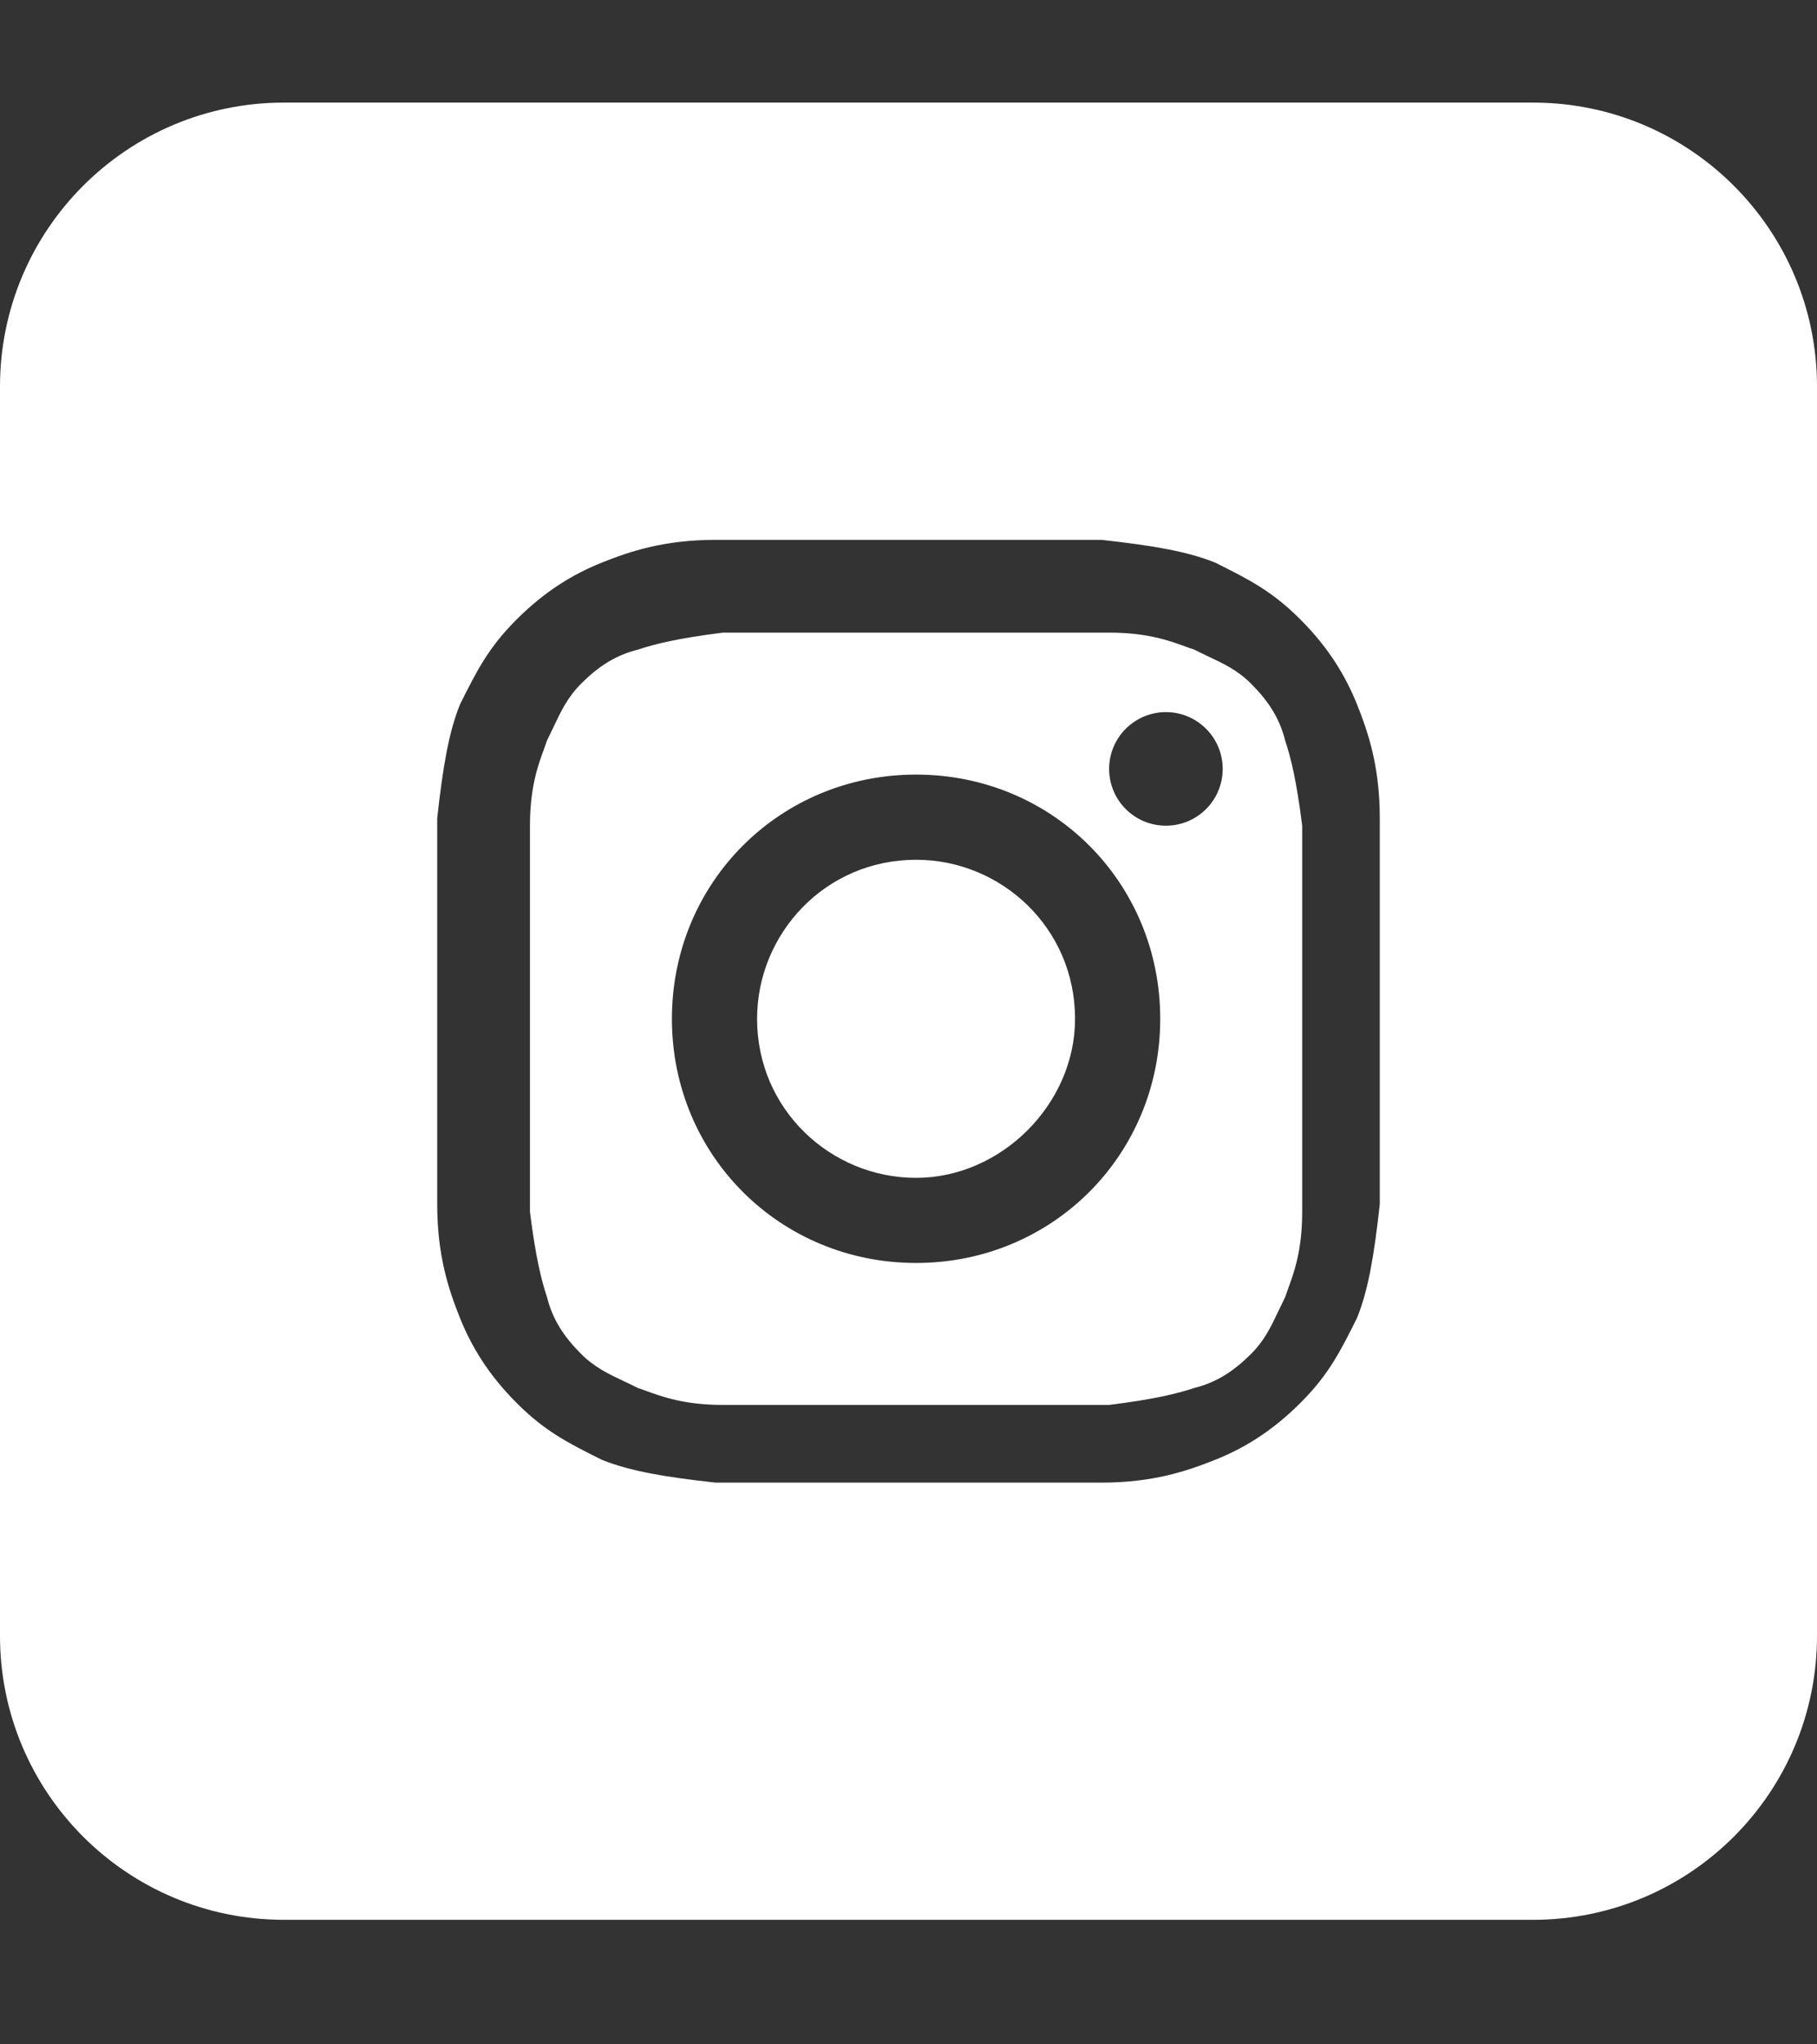
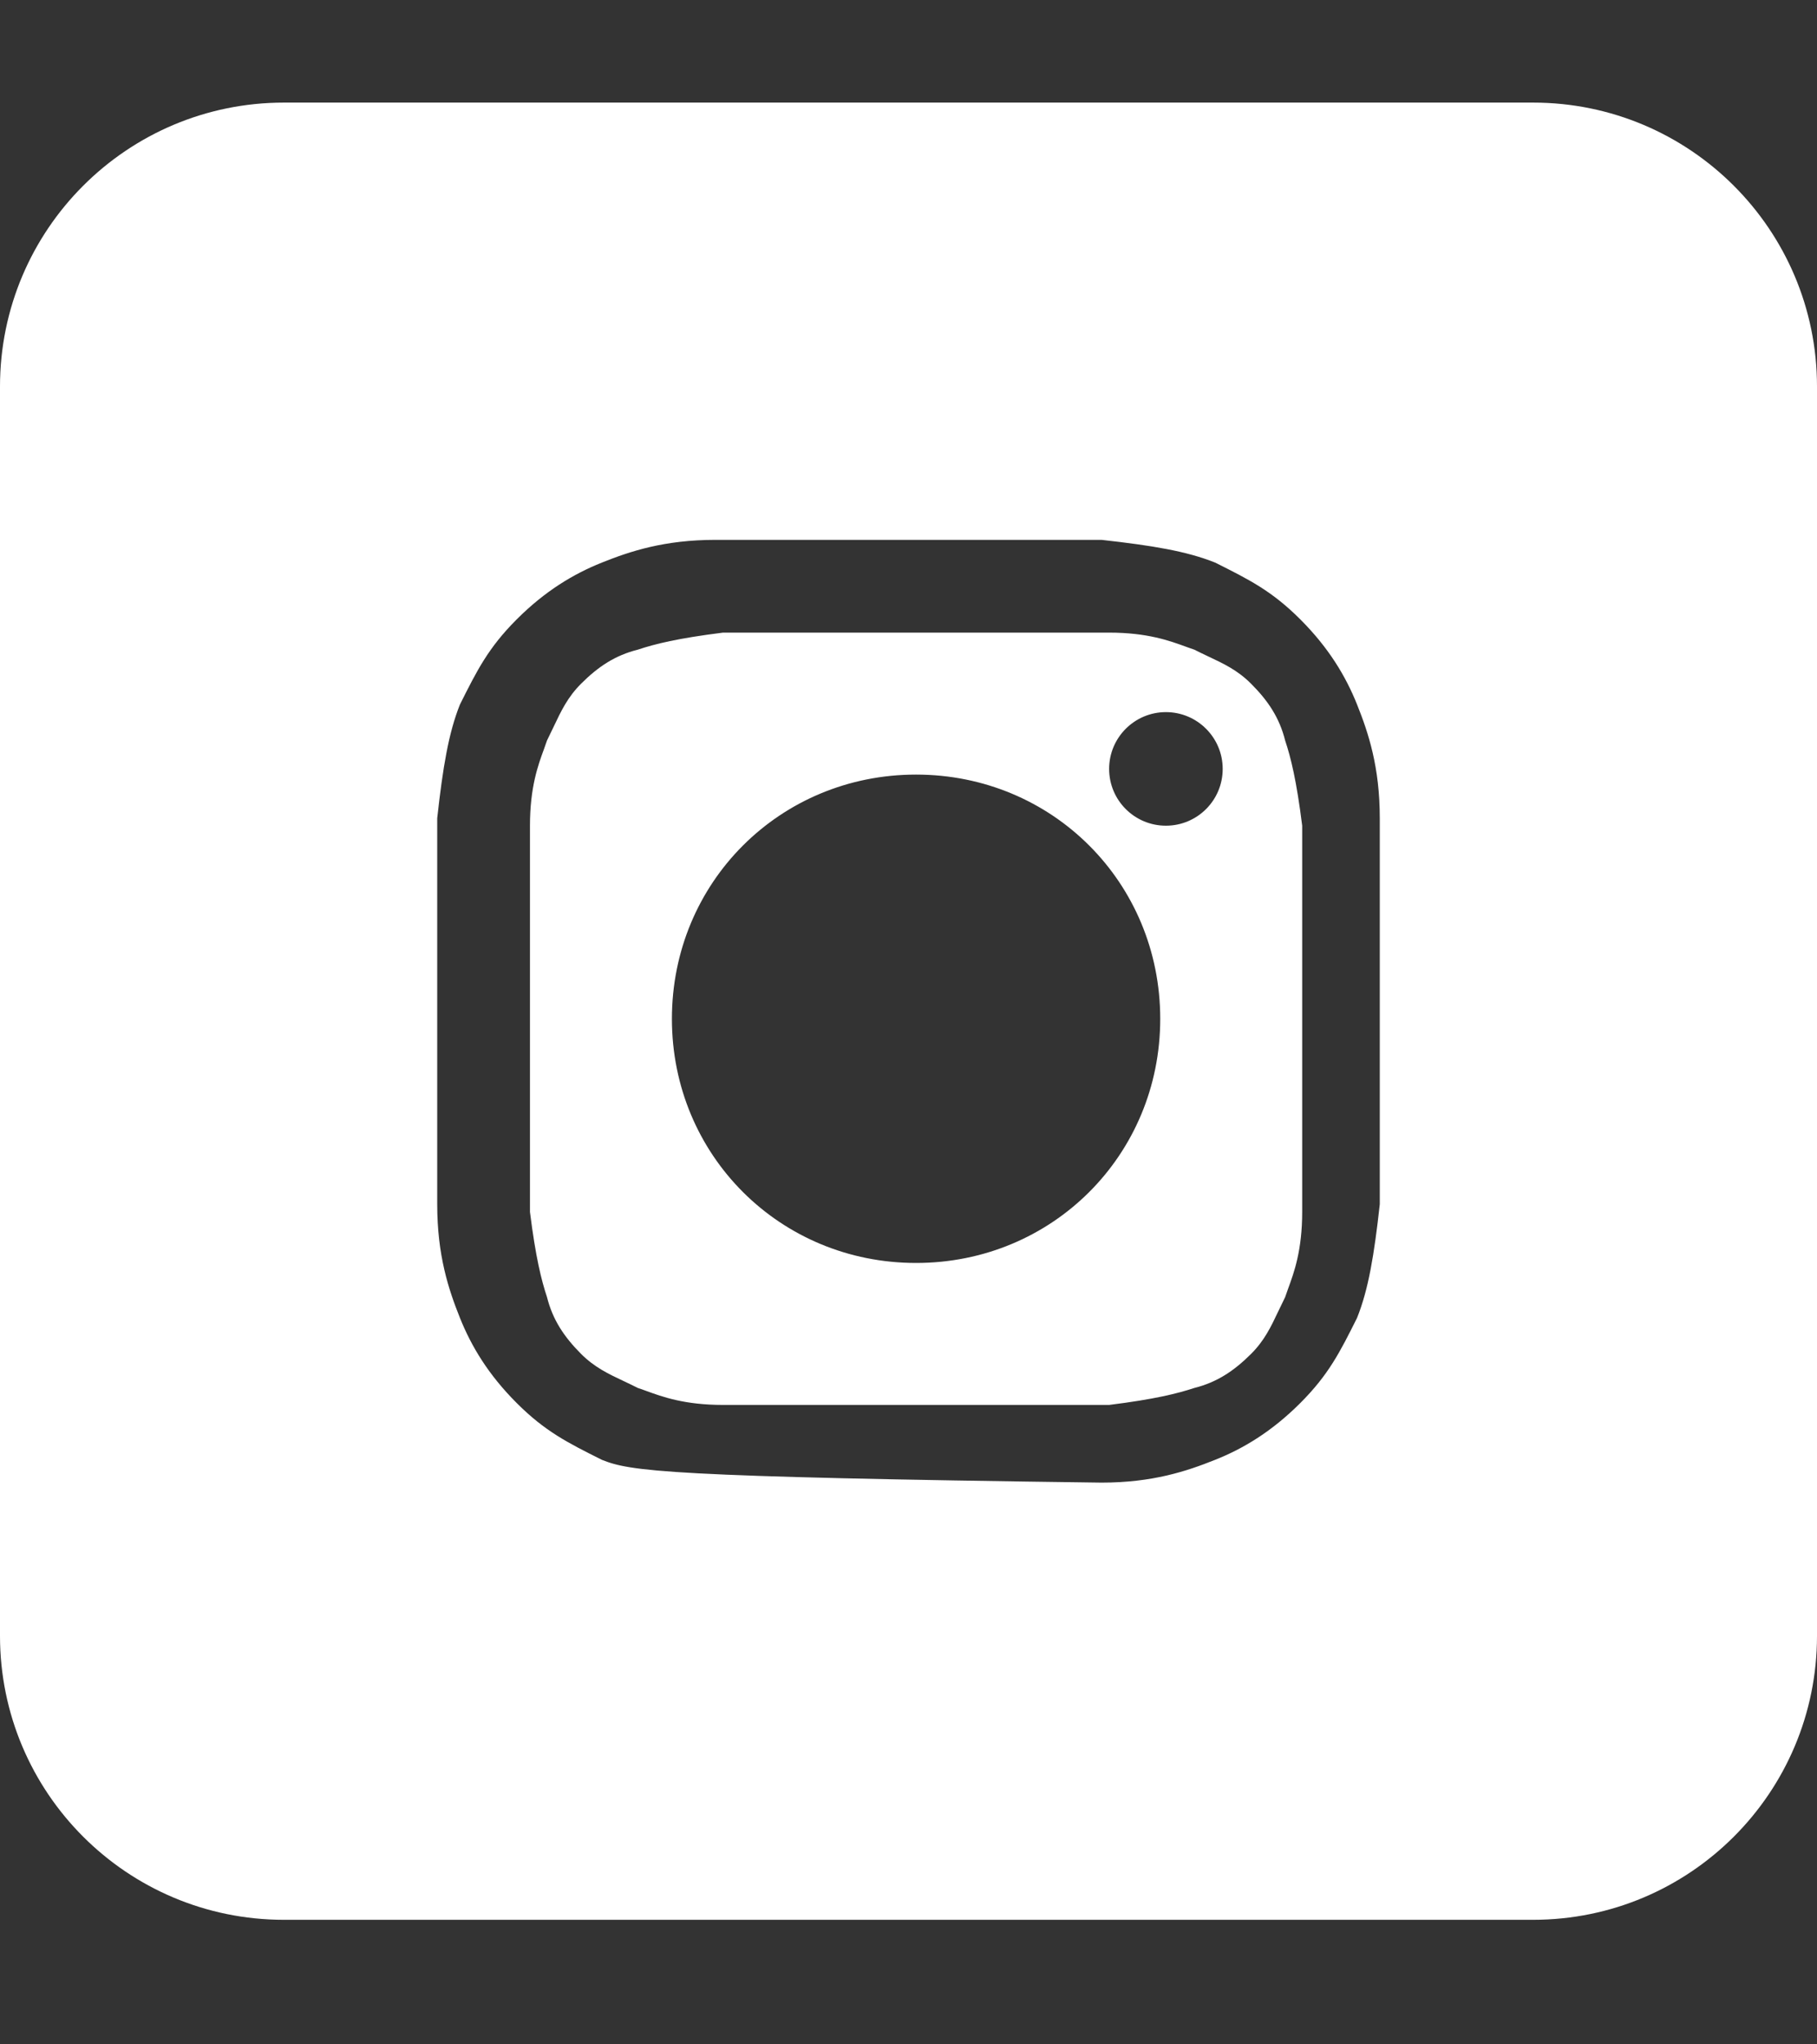
<svg xmlns="http://www.w3.org/2000/svg" width="24" height="27" viewBox="0 0 24 27" fill="none">
  <rect x="0" y="0" width="24" height="27" fill="#333333" stroke="none" />
  <path fill-rule="evenodd" clip-rule="evenodd" d="M14.65 8.355H9.55C8.95 8.43 8.65 8.505 8.425 8.58C8.125 8.655 7.9 8.805 7.675 9.03C7.497 9.209 7.413 9.387 7.311 9.602C7.284 9.658 7.256 9.718 7.225 9.78C7.213 9.815 7.2 9.852 7.186 9.891C7.107 10.105 7 10.398 7 10.905V16.006C7.075 16.605 7.15 16.905 7.225 17.131C7.3 17.43 7.45 17.655 7.675 17.881C7.853 18.058 8.031 18.143 8.246 18.244C8.303 18.271 8.362 18.299 8.425 18.331C8.46 18.342 8.496 18.355 8.536 18.37C8.75 18.448 9.043 18.555 9.55 18.555H14.65C15.25 18.48 15.55 18.405 15.775 18.331C16.075 18.256 16.3 18.105 16.525 17.881C16.703 17.703 16.787 17.524 16.889 17.309C16.916 17.253 16.944 17.193 16.975 17.131C16.987 17.096 17 17.059 17.014 17.02C17.093 16.805 17.2 16.513 17.2 16.006V10.905C17.125 10.306 17.05 10.005 16.975 9.78C16.9 9.48 16.75 9.255 16.525 9.03C16.347 8.852 16.169 8.768 15.954 8.667C15.897 8.64 15.838 8.612 15.775 8.58C15.74 8.569 15.704 8.555 15.664 8.541C15.45 8.463 15.157 8.355 14.65 8.355ZM12.1 10.23C10.3 10.23 8.875 11.655 8.875 13.456C8.875 15.255 10.3 16.68 12.1 16.68C13.9 16.68 15.325 15.255 15.325 13.456C15.325 11.655 13.9 10.23 12.1 10.23ZM16.15 10.155C16.15 10.57 15.814 10.905 15.4 10.905C14.986 10.905 14.65 10.57 14.65 10.155C14.65 9.741 14.986 9.405 15.4 9.405C15.814 9.405 16.15 9.741 16.15 10.155Z" fill="white" />
-   <path d="M12.1 15.556C10.975 15.556 10 14.655 10 13.456C10 12.331 10.9 11.355 12.1 11.355C13.225 11.355 14.2 12.255 14.2 13.456C14.2 14.581 13.225 15.556 12.1 15.556Z" fill="white" />
-   <path fill-rule="evenodd" clip-rule="evenodd" d="M0 5.105C0 3.034 1.679 1.355 3.75 1.355H20.25C22.321 1.355 24 3.034 24 5.105V21.605C24 23.677 22.321 25.355 20.25 25.355H3.75C1.679 25.355 0 23.677 0 21.605V5.105ZM9.45 7.13H14.55C15.225 7.205 15.675 7.28 16.05 7.43C16.5 7.655 16.8 7.805 17.175 8.18C17.55 8.555 17.775 8.93 17.925 9.305C18.075 9.68 18.225 10.13 18.225 10.806V15.905C18.15 16.581 18.075 17.03 17.925 17.405C17.7 17.855 17.55 18.155 17.175 18.53C16.8 18.905 16.425 19.131 16.05 19.28C15.675 19.43 15.225 19.581 14.55 19.581H9.45C8.775 19.506 8.325 19.43 7.95 19.28C7.5 19.055 7.2 18.905 6.825 18.53C6.45 18.155 6.225 17.78 6.075 17.405C5.925 17.03 5.775 16.581 5.775 15.905V10.806C5.85 10.13 5.925 9.68 6.075 9.305C6.3 8.855 6.45 8.555 6.825 8.18C7.2 7.805 7.575 7.58 7.95 7.43C8.325 7.28 8.775 7.13 9.45 7.13Z" fill="white" />
+   <path fill-rule="evenodd" clip-rule="evenodd" d="M0 5.105C0 3.034 1.679 1.355 3.75 1.355H20.25C22.321 1.355 24 3.034 24 5.105V21.605C24 23.677 22.321 25.355 20.25 25.355H3.75C1.679 25.355 0 23.677 0 21.605V5.105ZM9.45 7.13H14.55C15.225 7.205 15.675 7.28 16.05 7.43C16.5 7.655 16.8 7.805 17.175 8.18C17.55 8.555 17.775 8.93 17.925 9.305C18.075 9.68 18.225 10.13 18.225 10.806V15.905C18.15 16.581 18.075 17.03 17.925 17.405C17.7 17.855 17.55 18.155 17.175 18.53C16.8 18.905 16.425 19.131 16.05 19.28C15.675 19.43 15.225 19.581 14.55 19.581C8.775 19.506 8.325 19.43 7.95 19.28C7.5 19.055 7.2 18.905 6.825 18.53C6.45 18.155 6.225 17.78 6.075 17.405C5.925 17.03 5.775 16.581 5.775 15.905V10.806C5.85 10.13 5.925 9.68 6.075 9.305C6.3 8.855 6.45 8.555 6.825 8.18C7.2 7.805 7.575 7.58 7.95 7.43C8.325 7.28 8.775 7.13 9.45 7.13Z" fill="white" />
</svg>